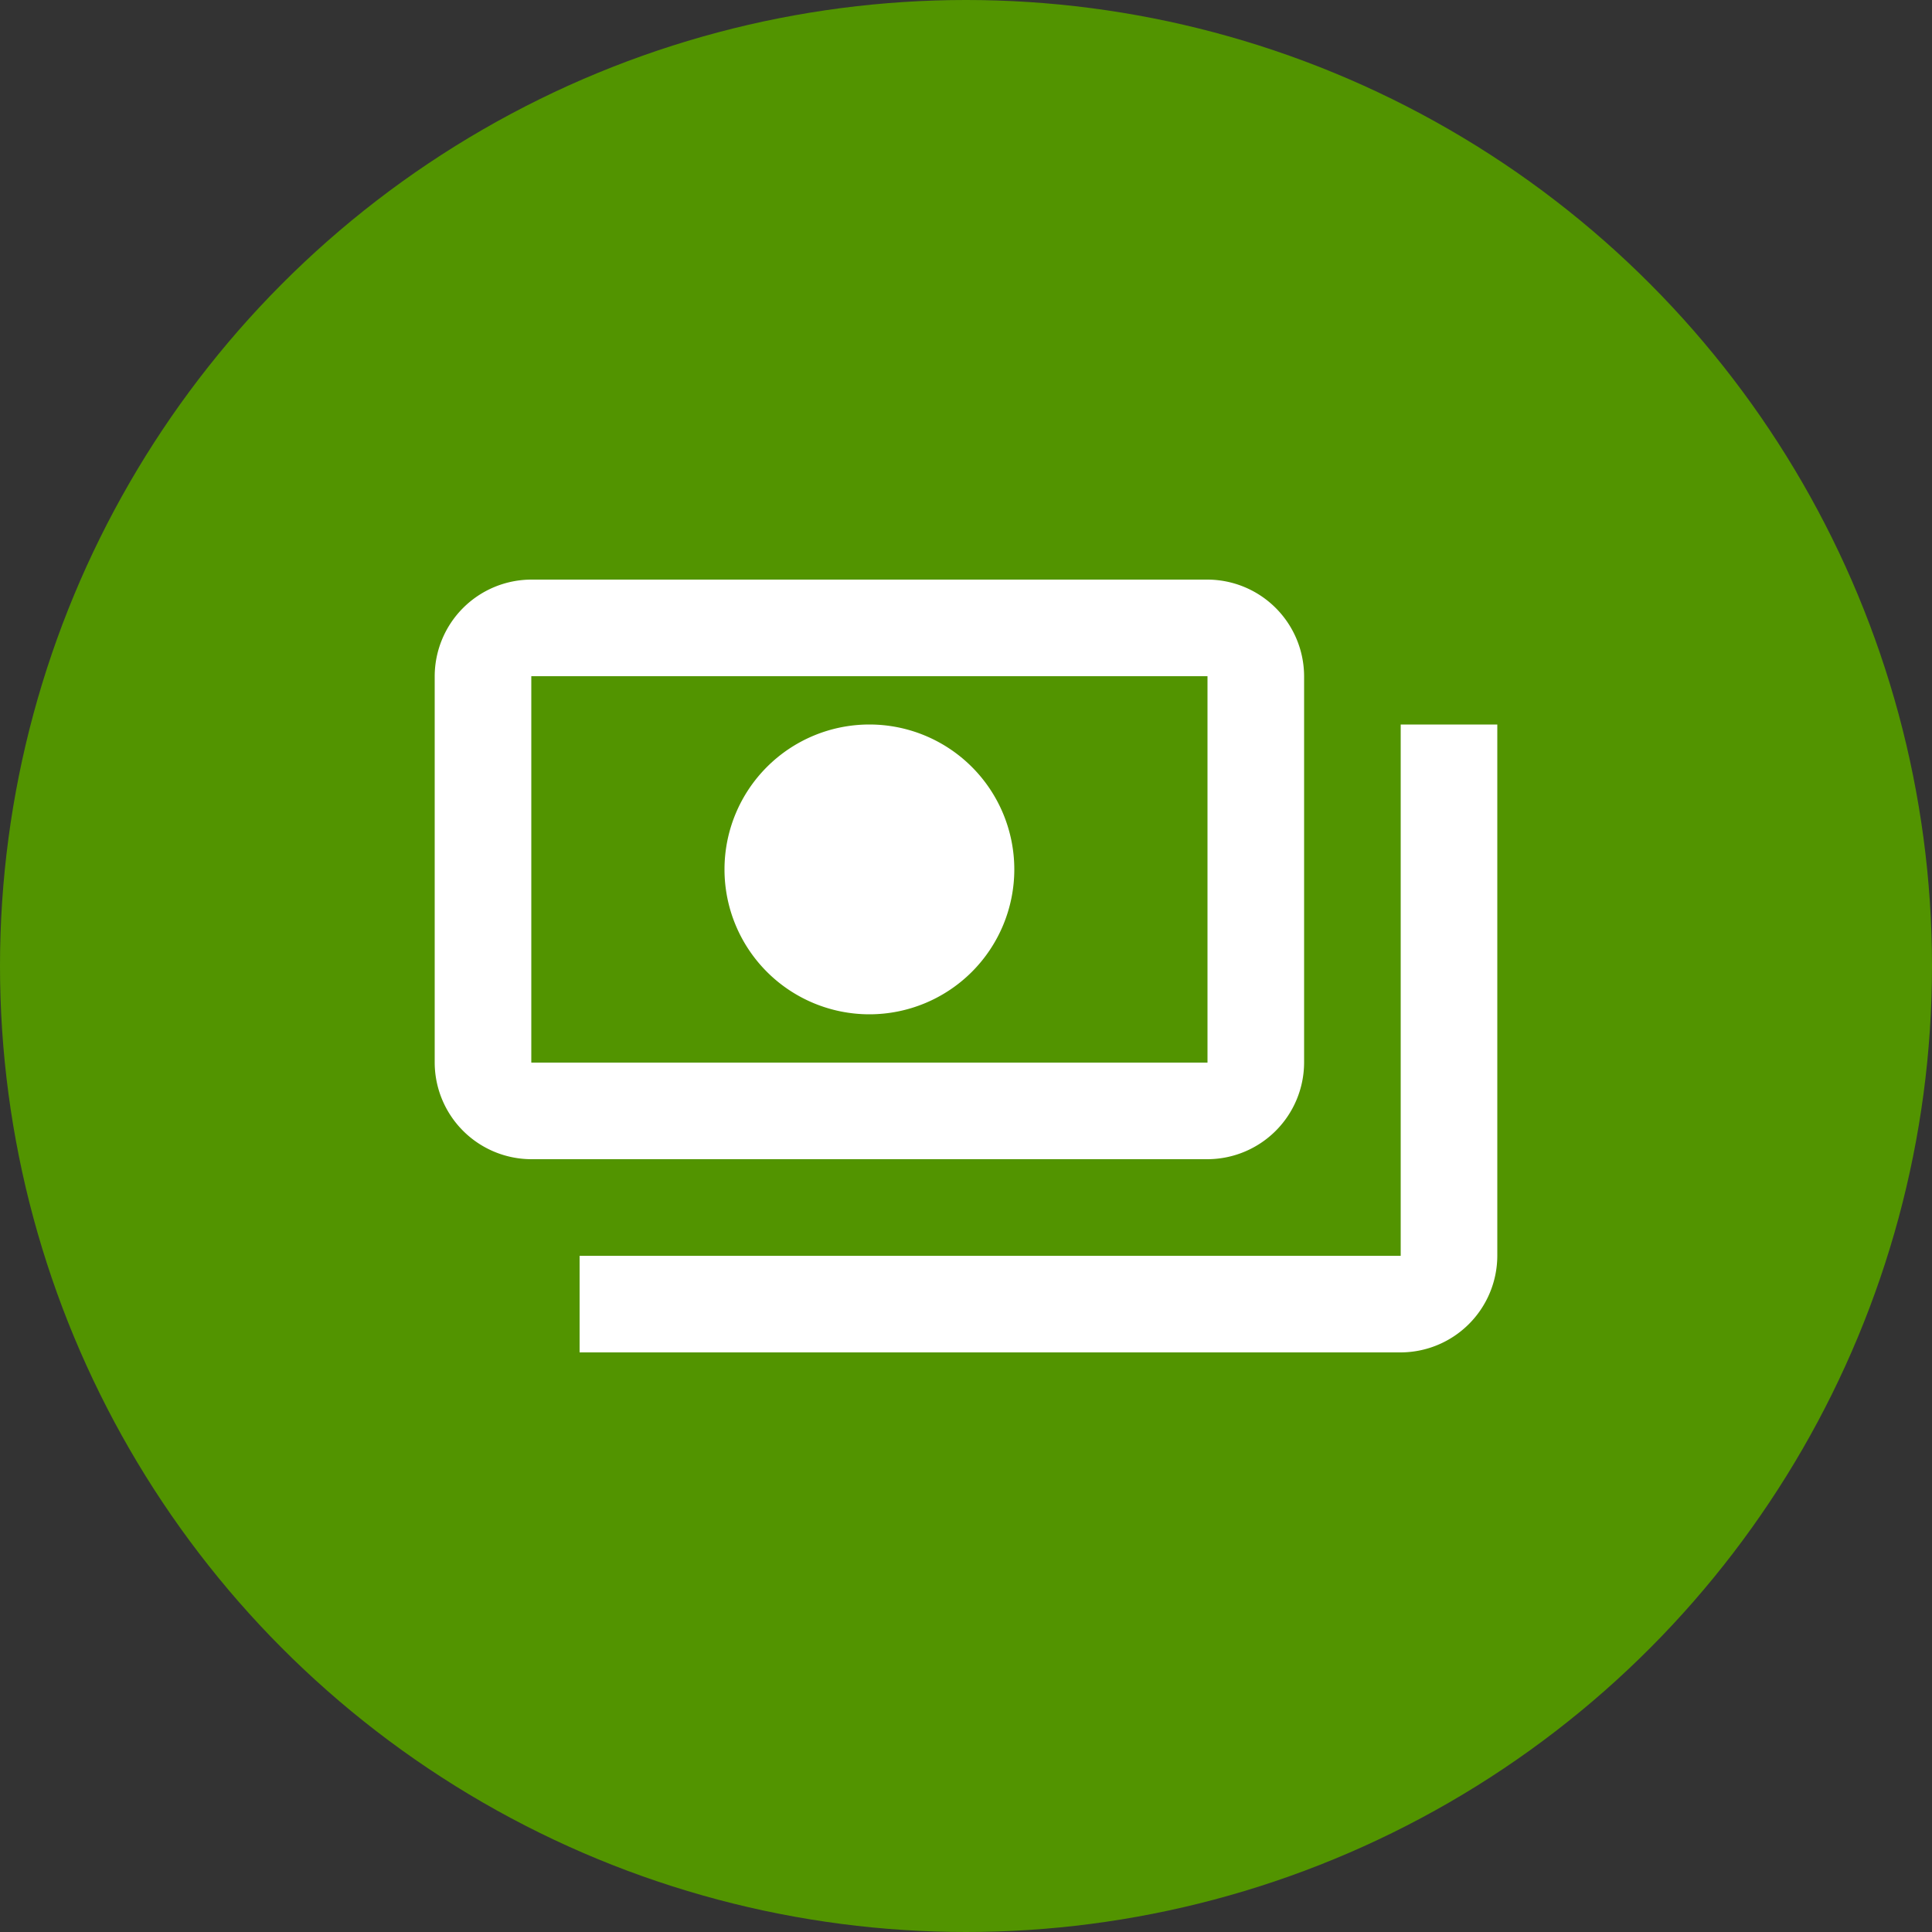
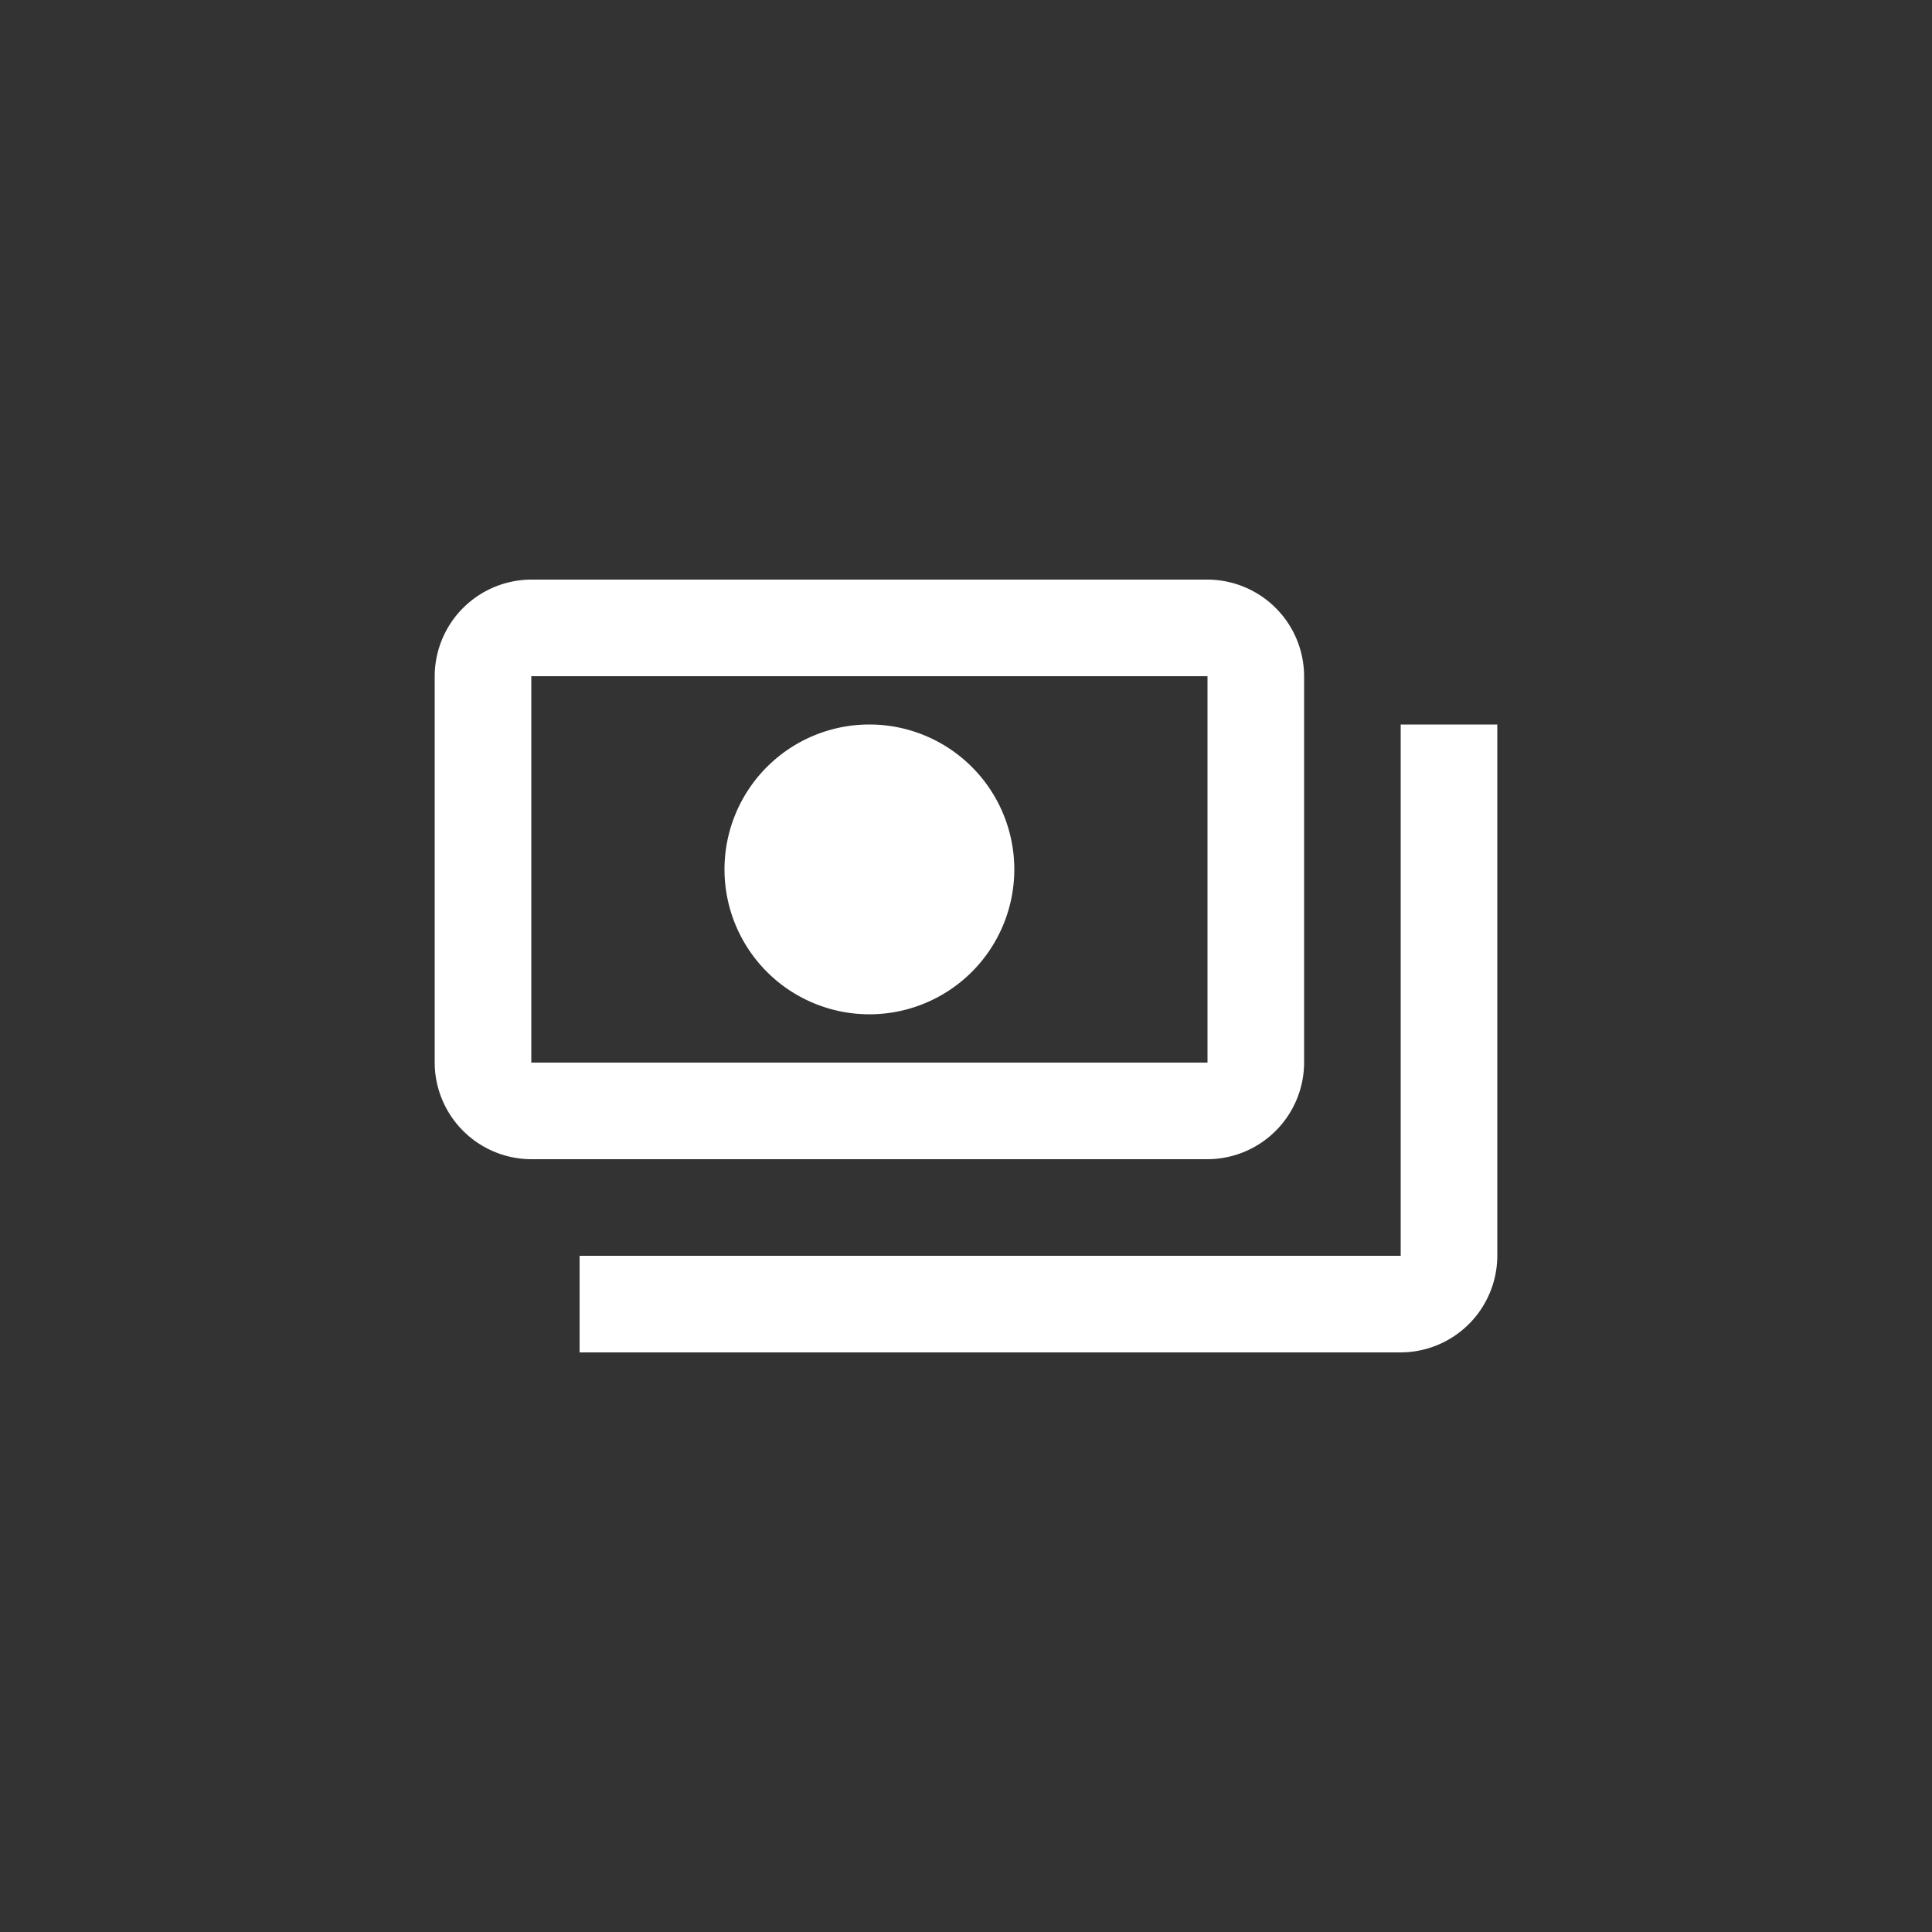
<svg xmlns="http://www.w3.org/2000/svg" width="40" height="40" viewBox="0 0 40 40">
  <rect x="0" y="0" width="40" height="40" fill="#333333" stroke="none" />
  <g transform="translate(-237 -95)">
-     <circle cx="20" cy="20" r="20" transform="translate(237 95)" fill="#529400" />
    <path d="M19,14V6a2.006,2.006,0,0,0-2-2H3A2.006,2.006,0,0,0,1,6v8a2.006,2.006,0,0,0,2,2H17A2.006,2.006,0,0,0,19,14Zm-2,0H3V6H17ZM10,7a3,3,0,1,0,3,3A3,3,0,0,0,10,7ZM23,7V18a2.006,2.006,0,0,1-2,2H4V18H21V7Z" transform="translate(245 103)" fill="#fff" />
  </g>
</svg>